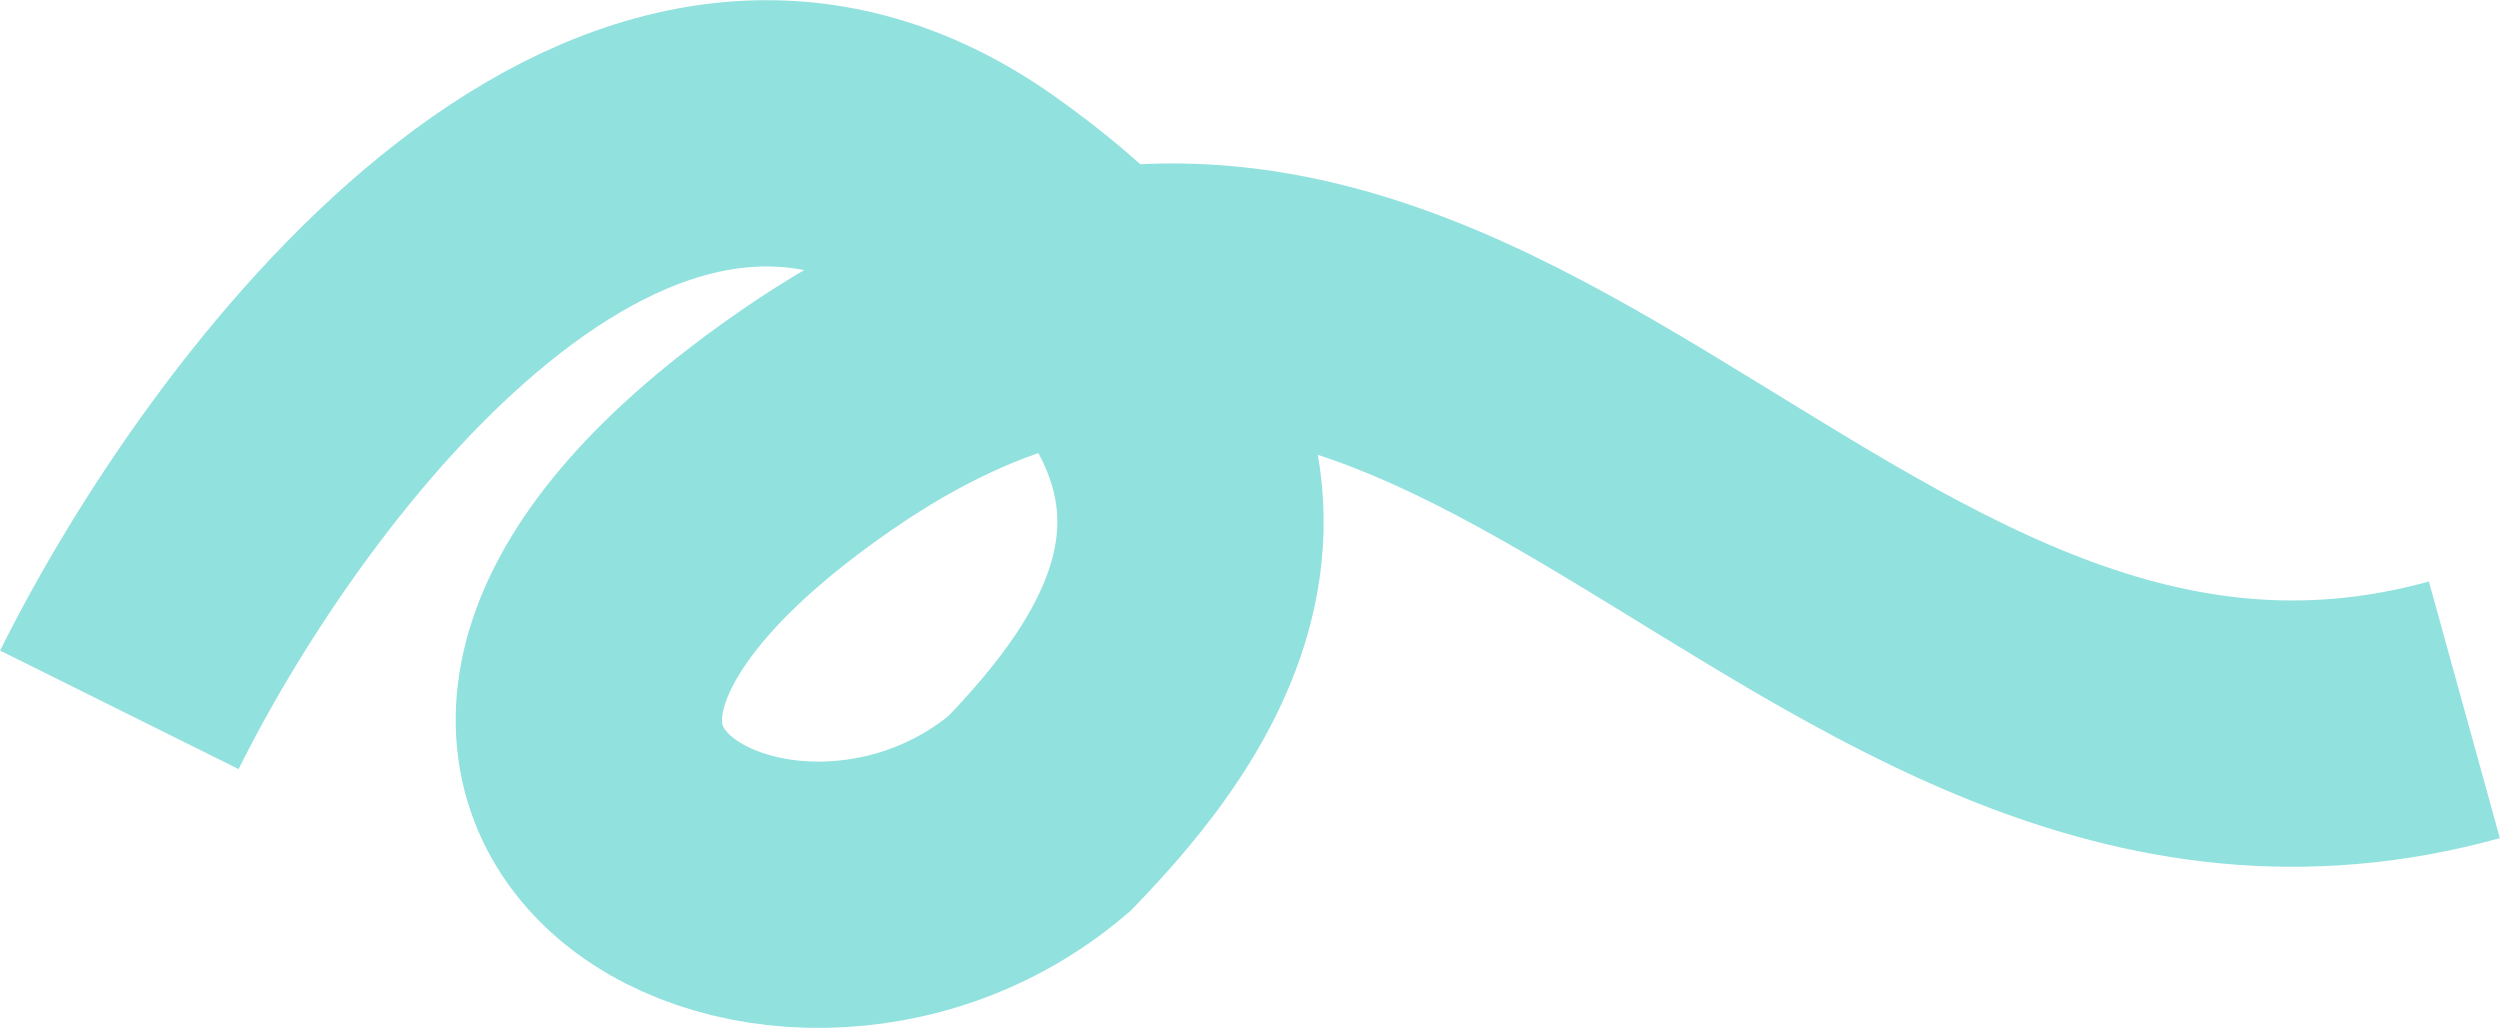
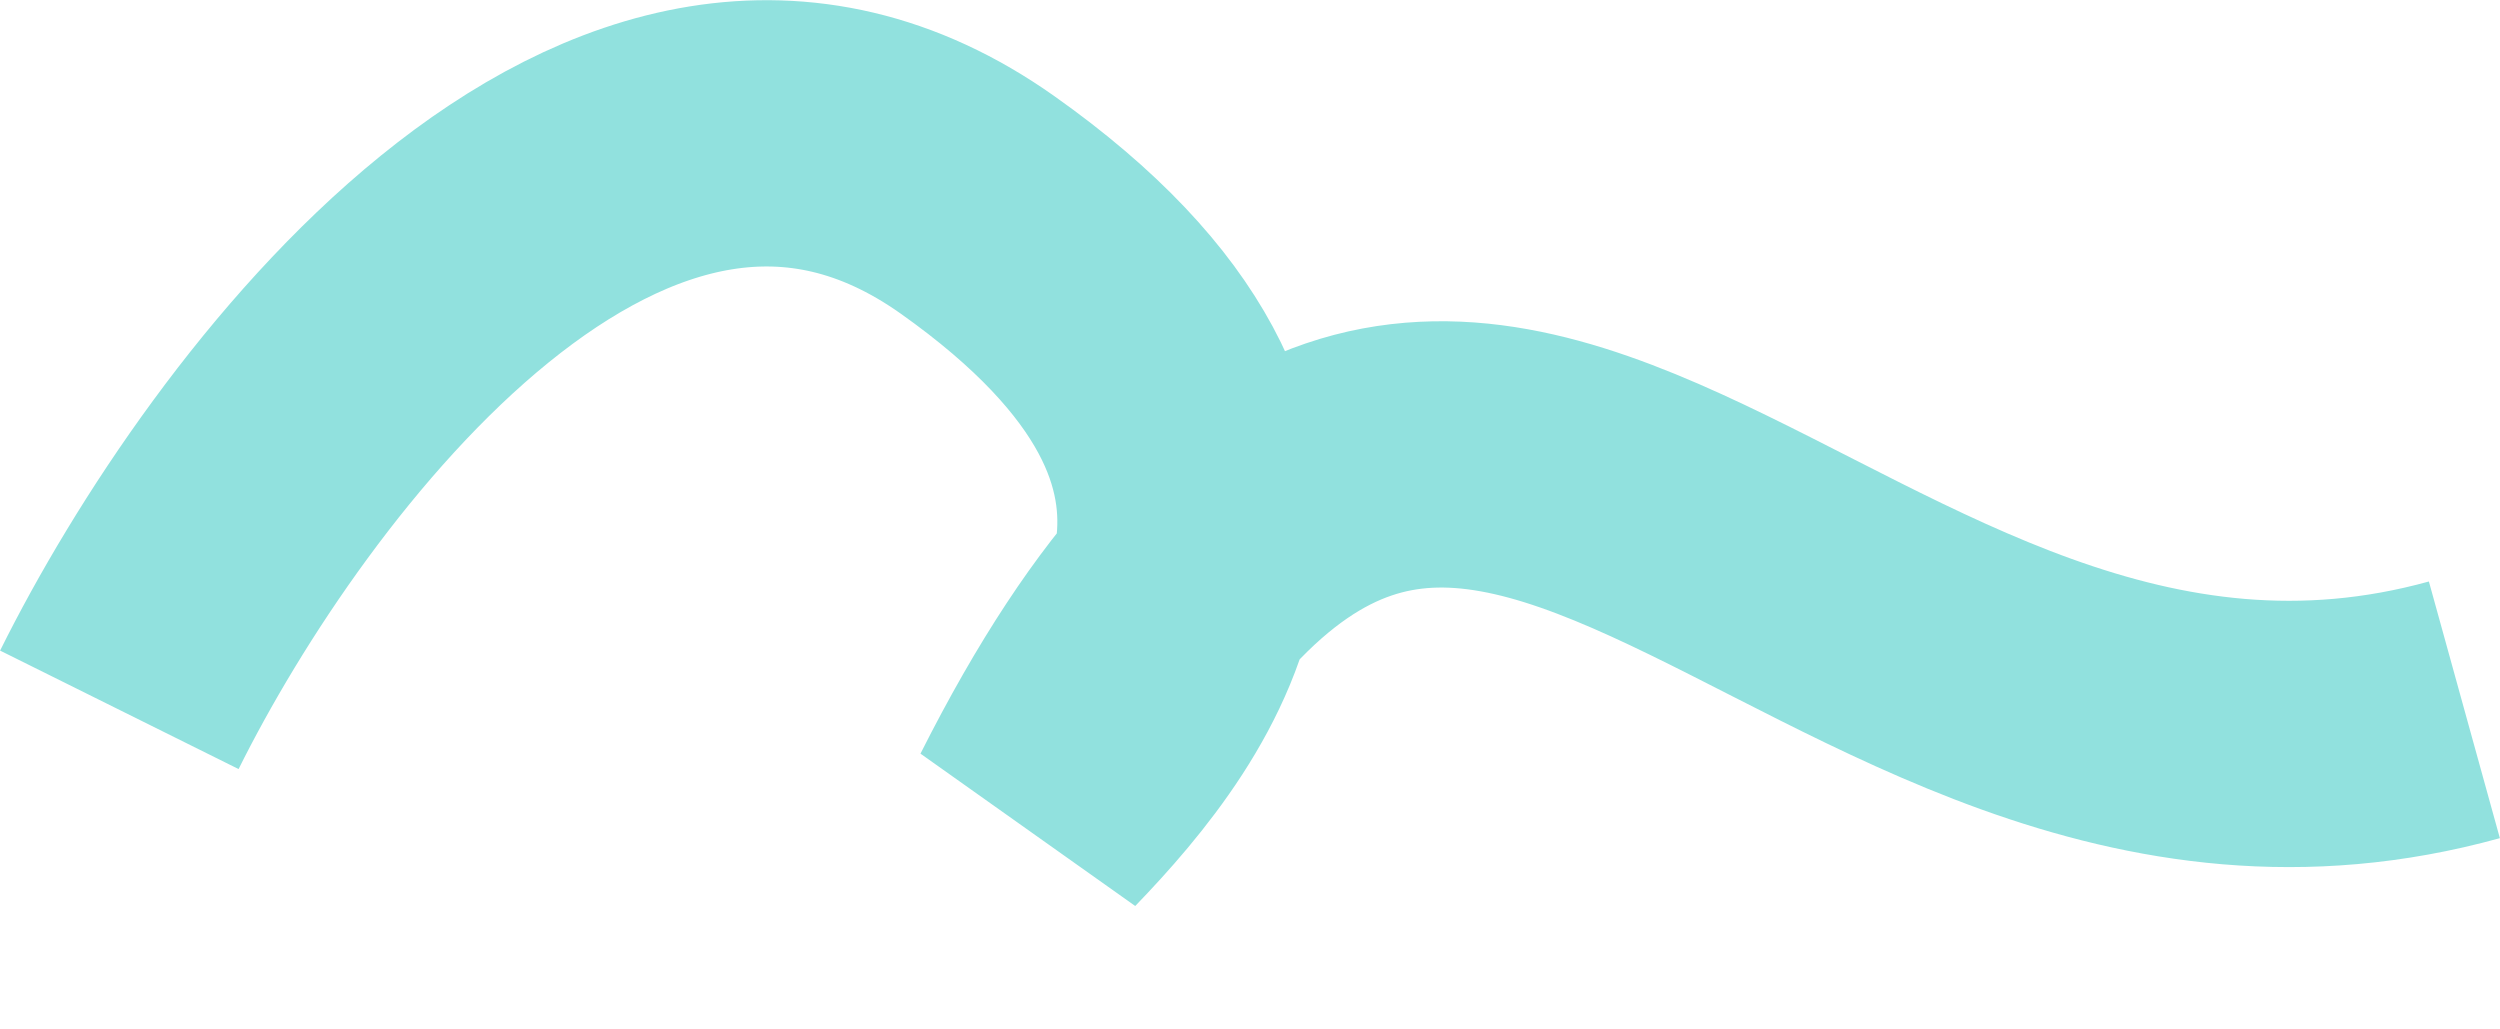
<svg xmlns="http://www.w3.org/2000/svg" width="2807" height="1155" viewBox="0 0 2807 1155" fill="none">
-   <path d="M134 796.999C287 488.999 693.9 -55.601 1097.5 229.999C1501.1 515.599 1301 774.5 1167 913.5C876 1161 340.5 868.1 918.5 470.5C1641 -26.5 2036.5 998.998 2767 796.999" stroke="#91E1DE" stroke-width="299" />
+   <path d="M134 796.999C287 488.999 693.9 -55.601 1097.5 229.999C1501.1 515.599 1301 774.5 1167 913.5C1641 -26.5 2036.5 998.998 2767 796.999" stroke="#91E1DE" stroke-width="299" />
</svg>